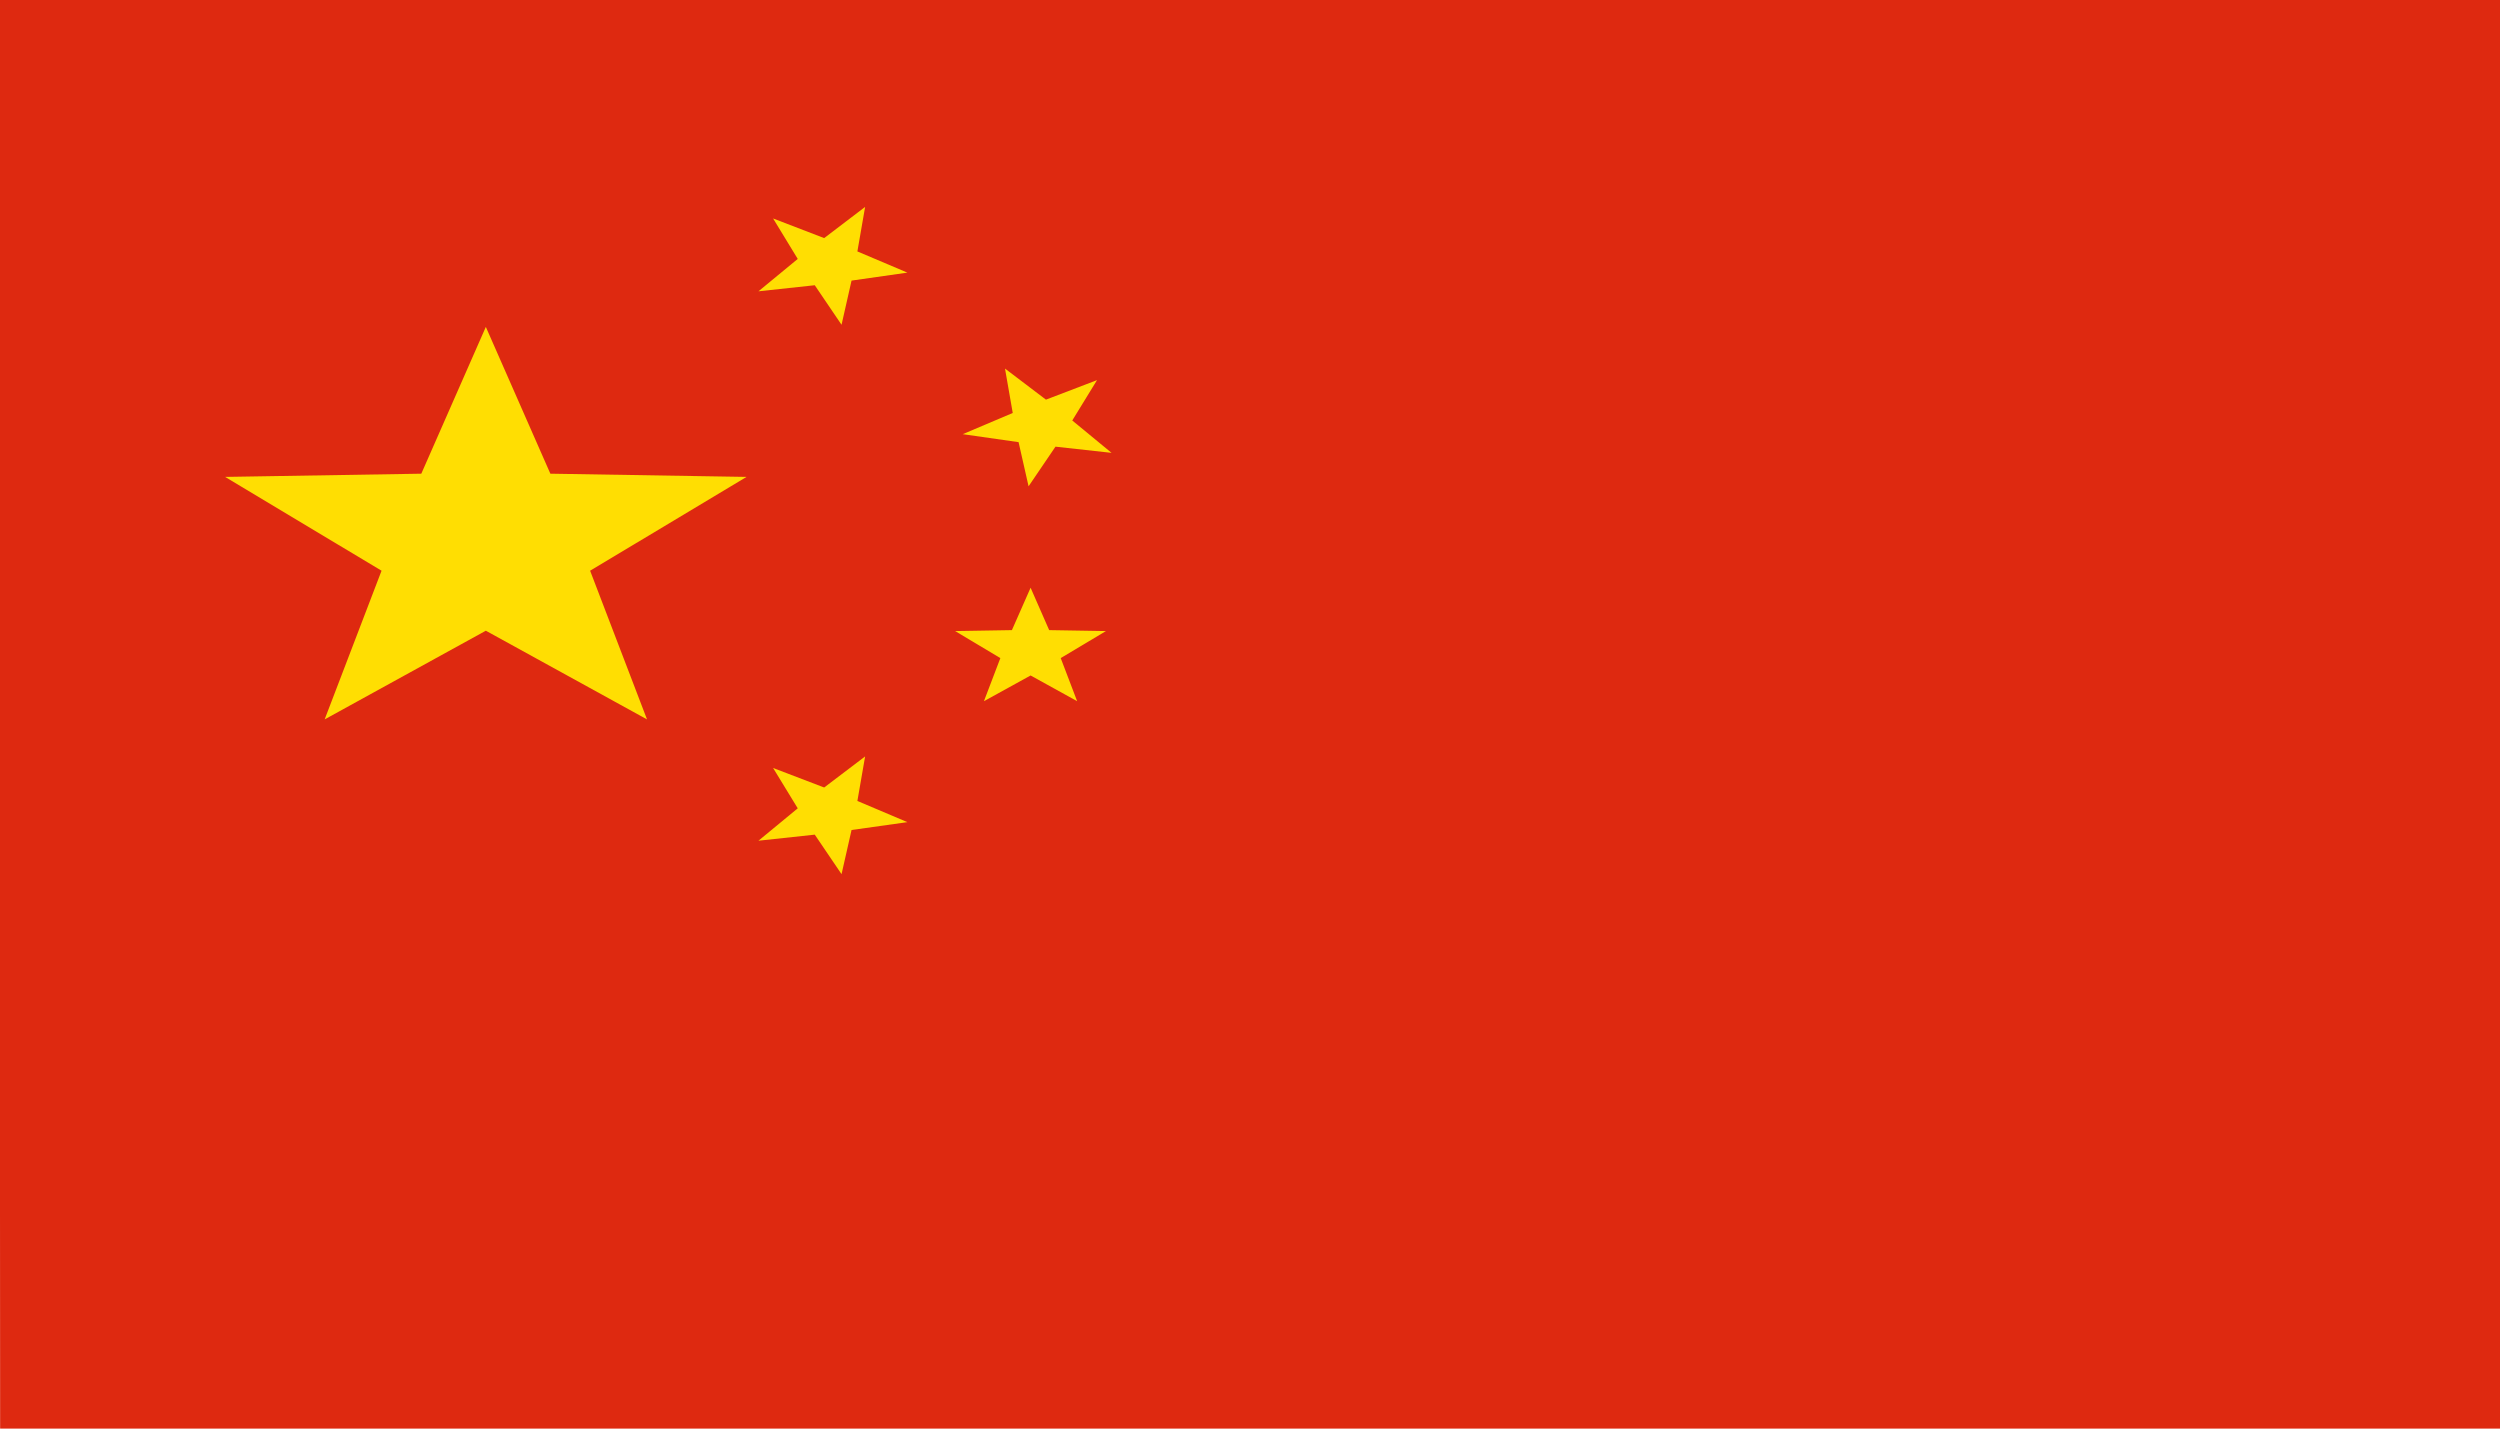
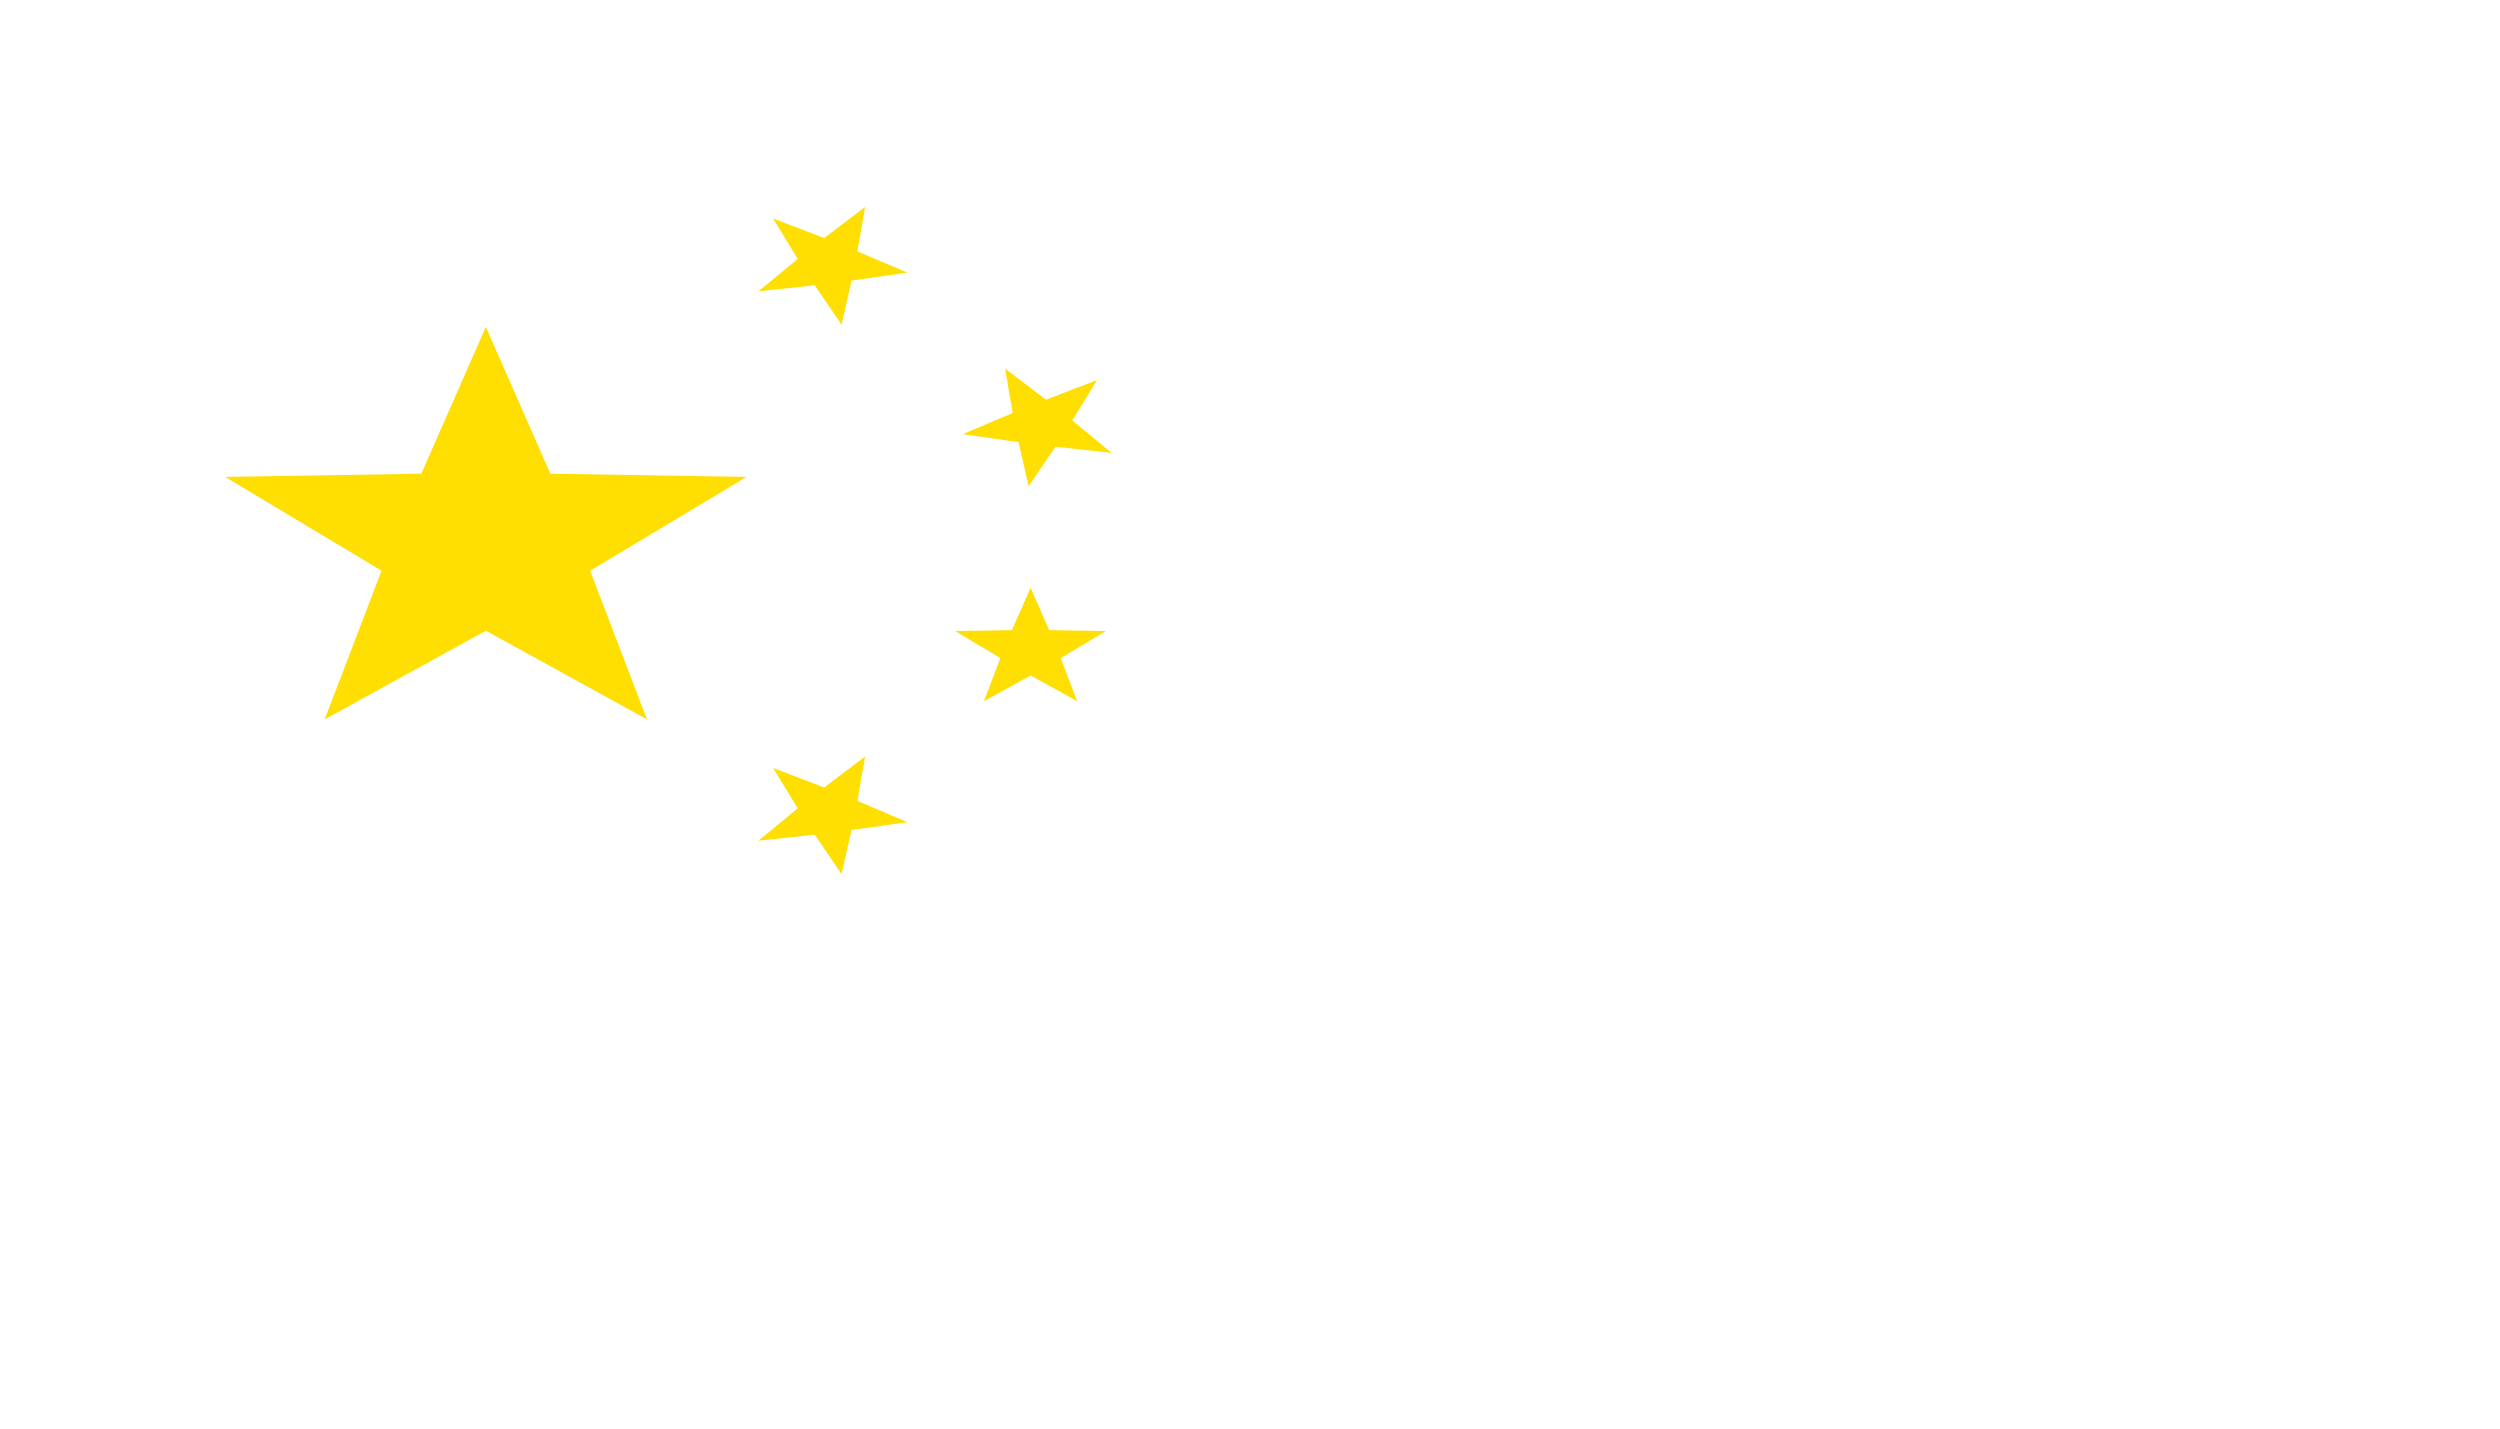
<svg xmlns="http://www.w3.org/2000/svg" width="21" height="12" viewBox="0 0 21 12" fill="none">
-   <path d="M21 10.154C21 10.644 21 12 21 12C21 12 19.285 12 18.667 12H2.333C1.714 12 0.001 12 0.001 12C0.001 12 0 10.644 0 10.154V1.846C0 1.357 2.31216e-05 7.38639e-05 2.31216e-05 7.38639e-05C2.31216e-05 7.38639e-05 1.714 0 2.333 0H18.667C19.285 0 21 0 21 0C21 0 21 1.357 21 1.846V10.154Z" fill="#DE2910" />
  <path d="M6.494 1.835L6.923 2L7.267 1.738L7.202 2.112L7.622 2.29L7.153 2.357L7.069 2.728L6.844 2.396L6.371 2.447L6.701 2.175L6.494 1.835ZM9.215 3.193L9.007 3.532L9.337 3.804L8.866 3.752L8.64 4.085L8.556 3.714L8.087 3.647L8.507 3.469L8.442 3.096L8.786 3.357L9.215 3.193ZM8.657 4.937L8.813 5.293L9.29 5.301L8.91 5.528L9.048 5.89L8.657 5.674L8.265 5.89L8.403 5.528L8.023 5.301L8.5 5.293L8.657 4.937ZM6.494 6.451L6.923 6.615L7.267 6.354L7.202 6.728L7.622 6.906L7.153 6.972L7.069 7.343L6.844 7.011L6.371 7.062L6.701 6.79L6.494 6.451ZM4.081 2.746L4.623 3.979L6.271 4.006L4.957 4.794L5.435 6.043L4.081 5.298L2.727 6.043L3.205 4.794L1.891 4.006L3.539 3.979L4.081 2.746Z" fill="#FFDE02" />
</svg>